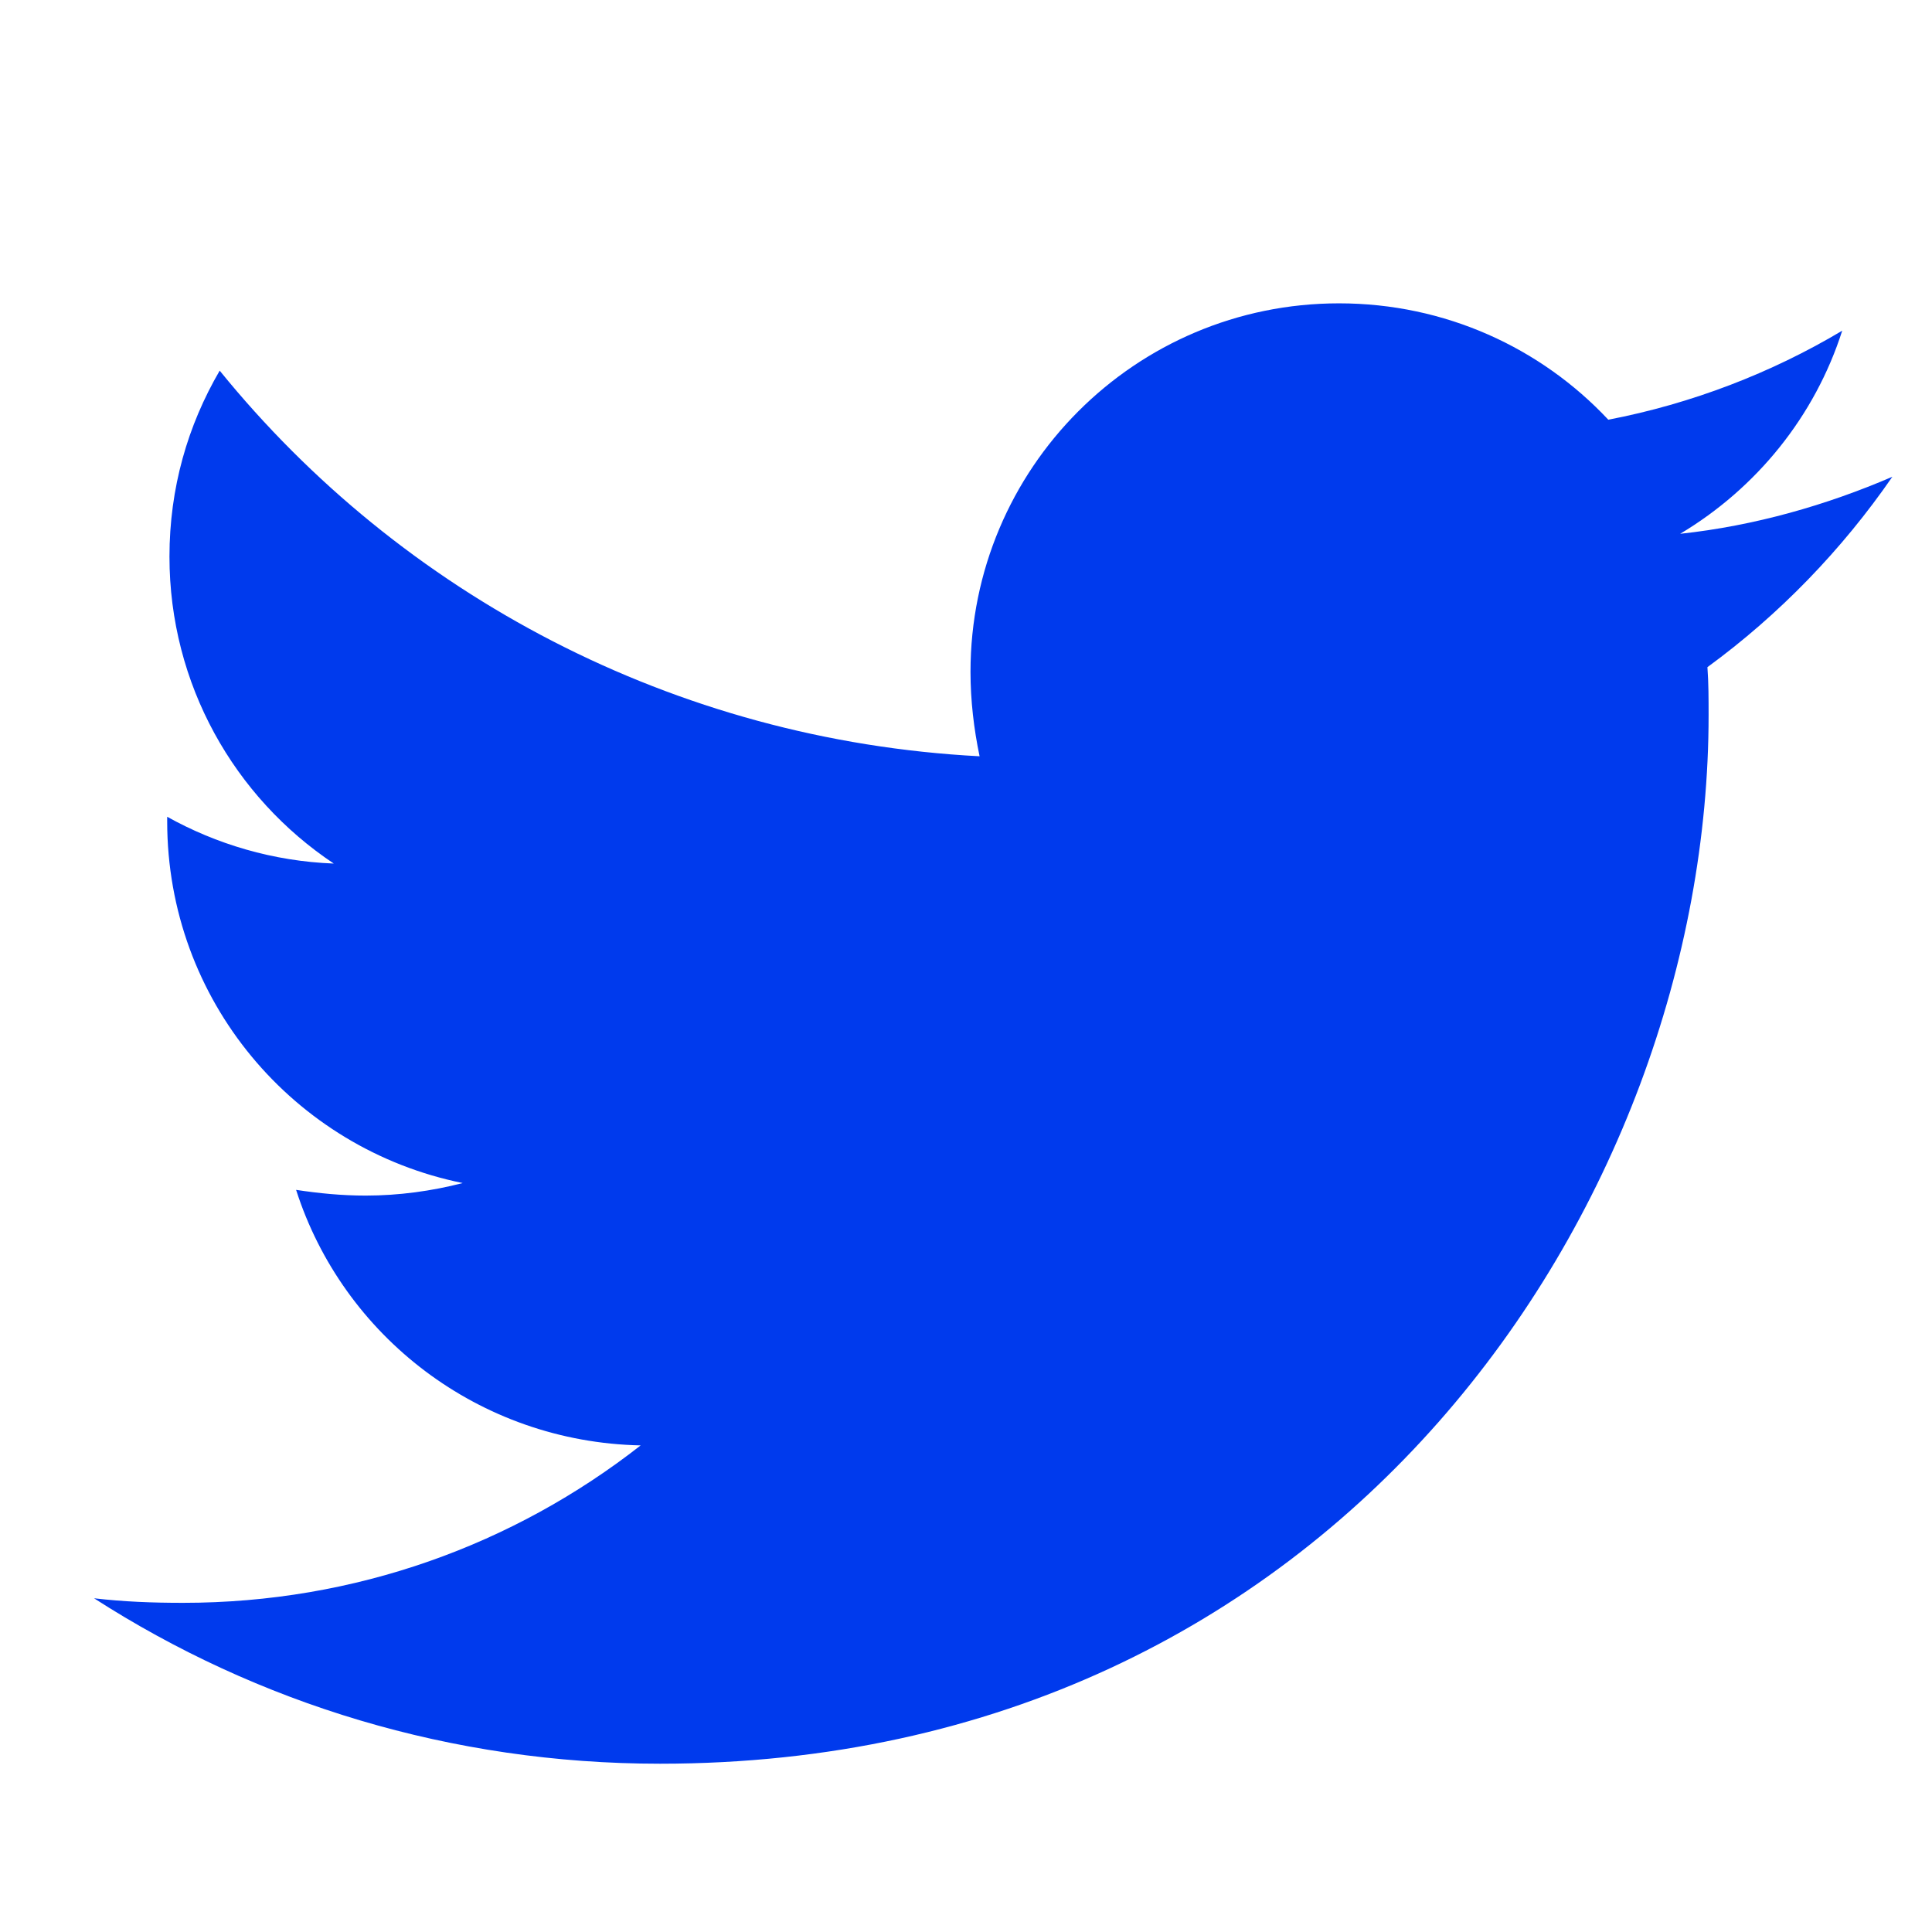
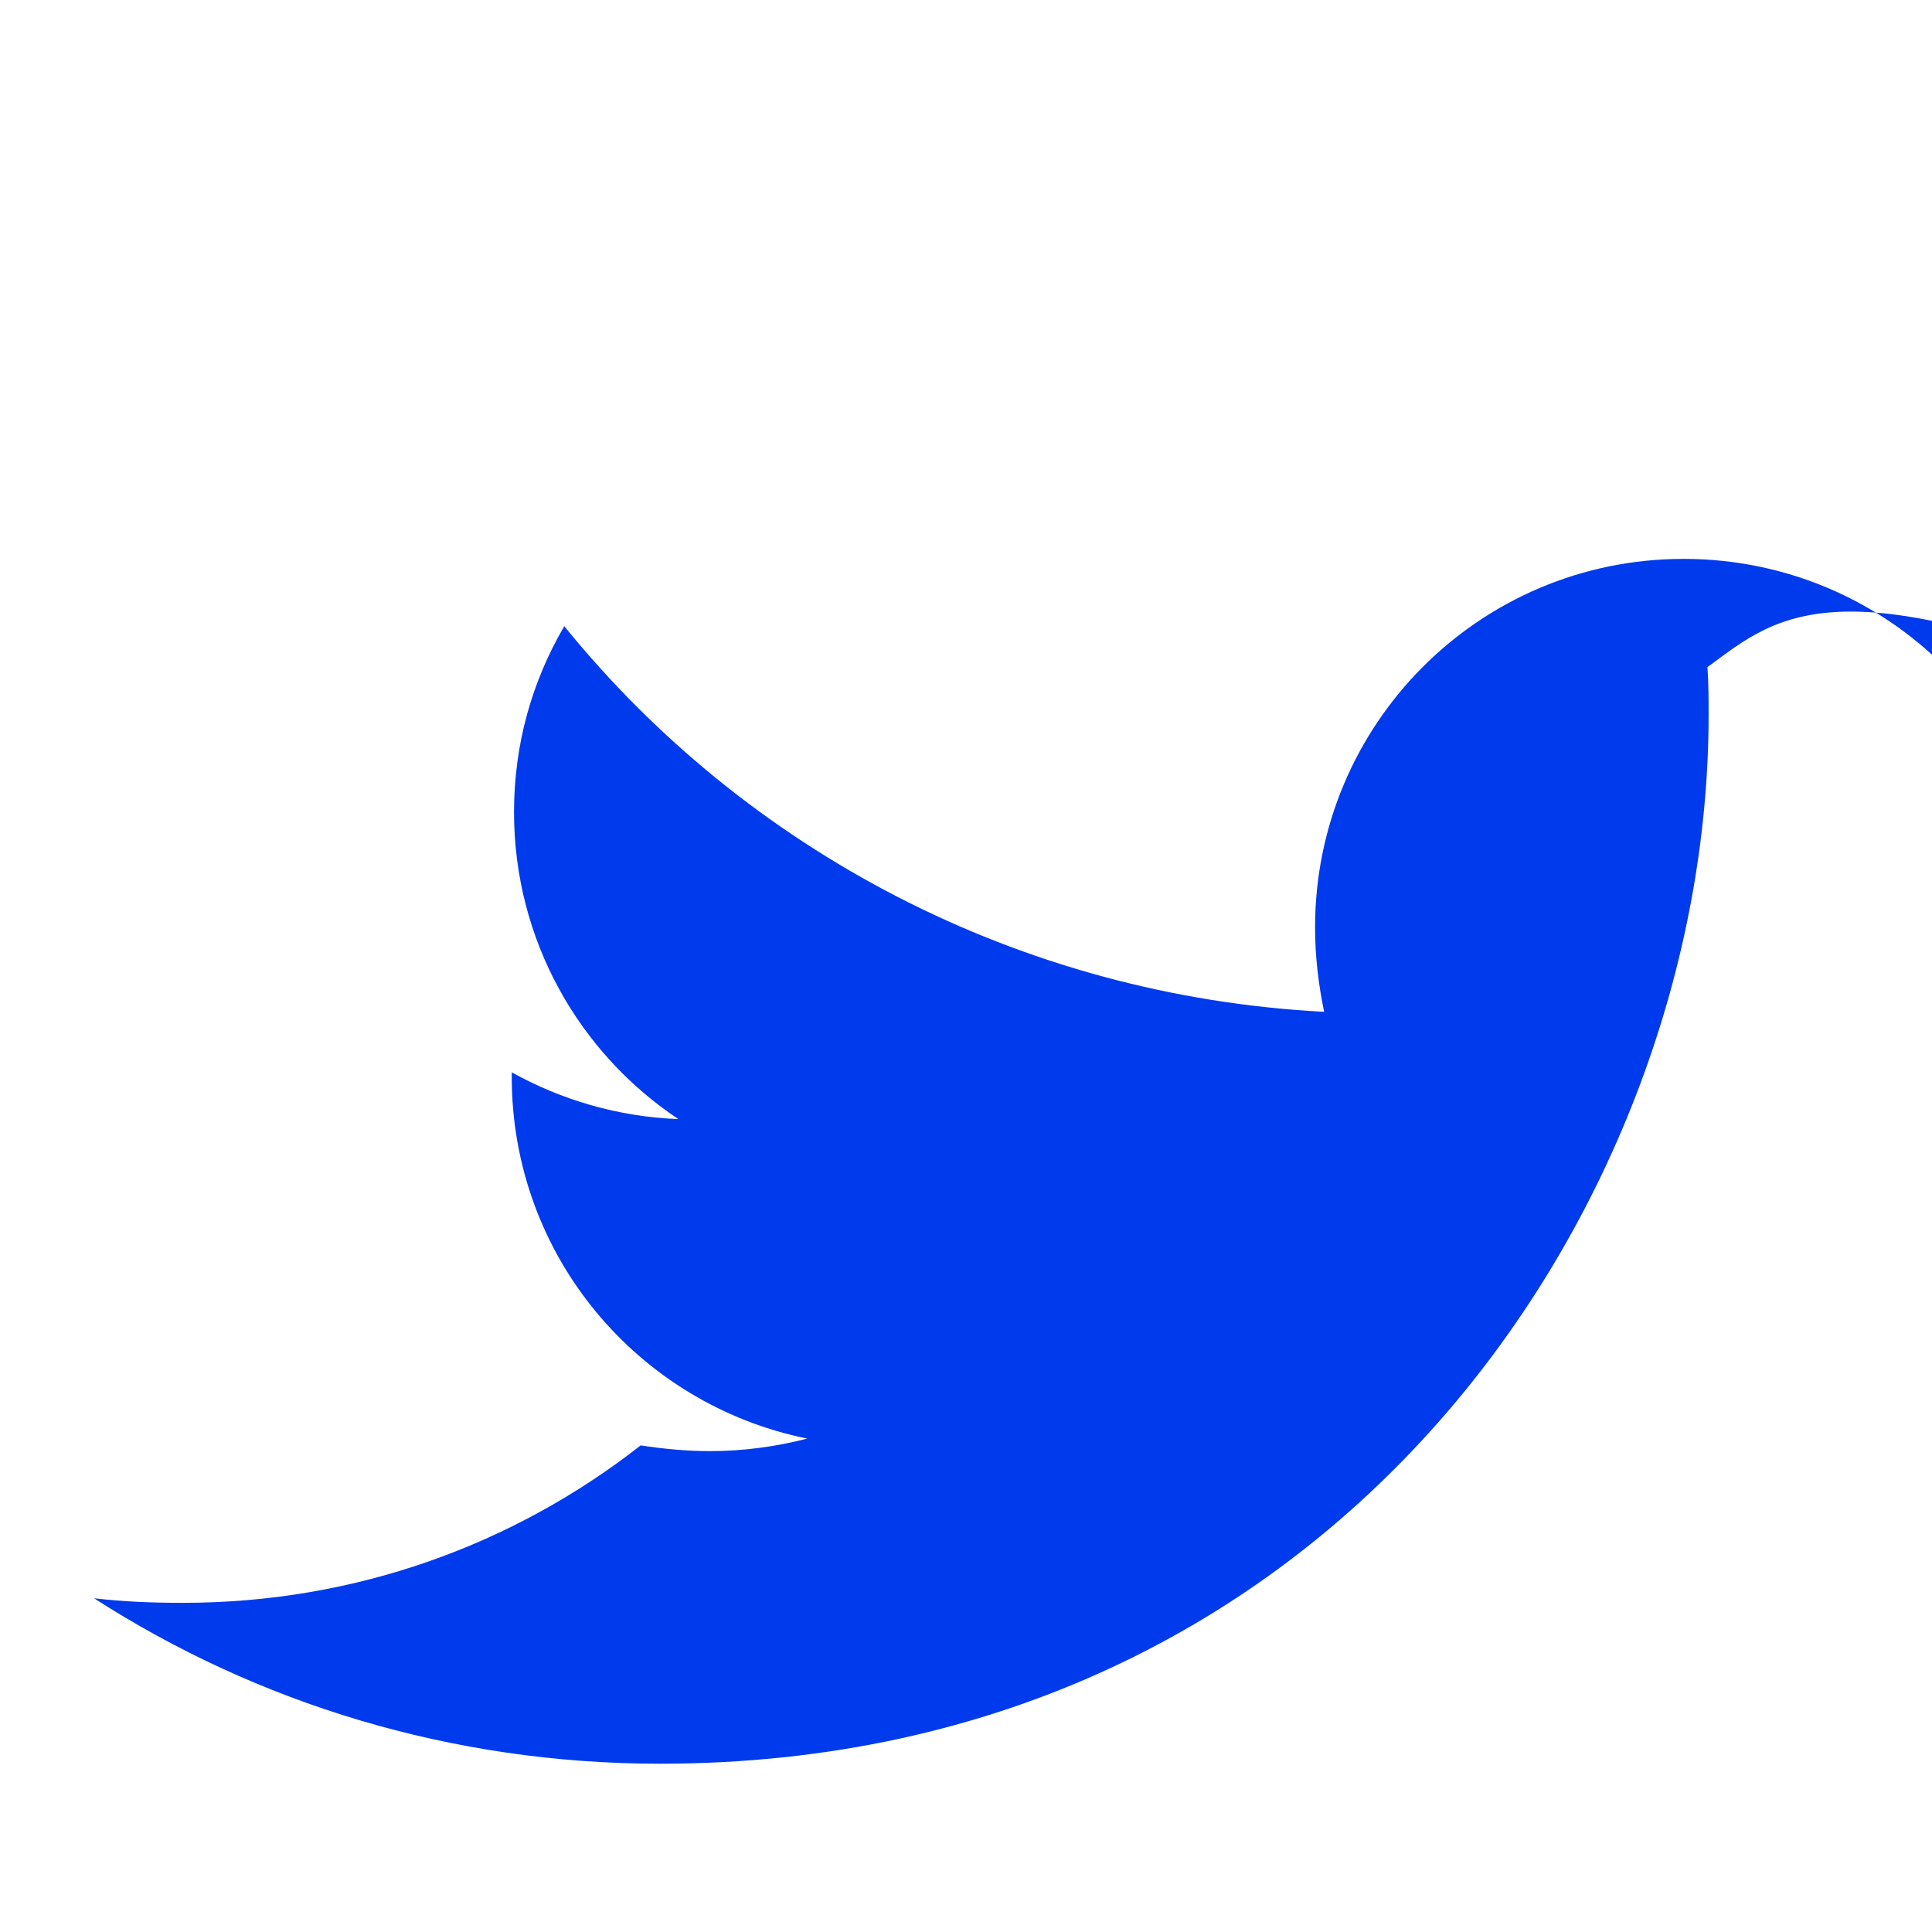
<svg xmlns="http://www.w3.org/2000/svg" version="1.1" id="Capa_1" x="0px" y="0px" width="22.961px" height="22.961px" viewBox="101.905 45.215 22.961 22.961" enable-background="new 101.905 45.215 22.961 22.961" xml:space="preserve">
-   <path fill="#003AED" d="M122.197,53.144c0.014,0.19,0.014,0.38,0.014,0.57c0,5.79-4.407,12.462-12.462,12.462  c-2.481,0-4.787-0.719-6.726-1.966c0.353,0.041,0.692,0.054,1.058,0.054c2.048,0,3.932-0.692,5.438-1.871  c-1.926-0.041-3.539-1.302-4.095-3.037c0.271,0.041,0.542,0.068,0.827,0.068c0.393,0,0.786-0.054,1.153-0.149  c-2.007-0.407-3.512-2.17-3.512-4.299v-0.054c0.583,0.325,1.261,0.529,1.98,0.556c-1.18-0.786-1.953-2.129-1.953-3.648  c0-0.814,0.217-1.559,0.597-2.21c2.156,2.658,5.397,4.393,9.031,4.583c-0.068-0.325-0.108-0.664-0.108-1.003  c0-2.414,1.953-4.38,4.38-4.38c1.261,0,2.4,0.529,3.2,1.383c0.99-0.19,1.939-0.556,2.78-1.058c-0.325,1.017-1.017,1.871-1.926,2.414  c0.881-0.095,1.736-0.339,2.522-0.678C123.797,51.748,123.051,52.52,122.197,53.144z" />
+   <path fill="#003AED" d="M122.197,53.144c0.014,0.19,0.014,0.38,0.014,0.57c0,5.79-4.407,12.462-12.462,12.462  c-2.481,0-4.787-0.719-6.726-1.966c0.353,0.041,0.692,0.054,1.058,0.054c2.048,0,3.932-0.692,5.438-1.871  c0.271,0.041,0.542,0.068,0.827,0.068c0.393,0,0.786-0.054,1.153-0.149  c-2.007-0.407-3.512-2.17-3.512-4.299v-0.054c0.583,0.325,1.261,0.529,1.98,0.556c-1.18-0.786-1.953-2.129-1.953-3.648  c0-0.814,0.217-1.559,0.597-2.21c2.156,2.658,5.397,4.393,9.031,4.583c-0.068-0.325-0.108-0.664-0.108-1.003  c0-2.414,1.953-4.38,4.38-4.38c1.261,0,2.4,0.529,3.2,1.383c0.99-0.19,1.939-0.556,2.78-1.058c-0.325,1.017-1.017,1.871-1.926,2.414  c0.881-0.095,1.736-0.339,2.522-0.678C123.797,51.748,123.051,52.52,122.197,53.144z" />
</svg>